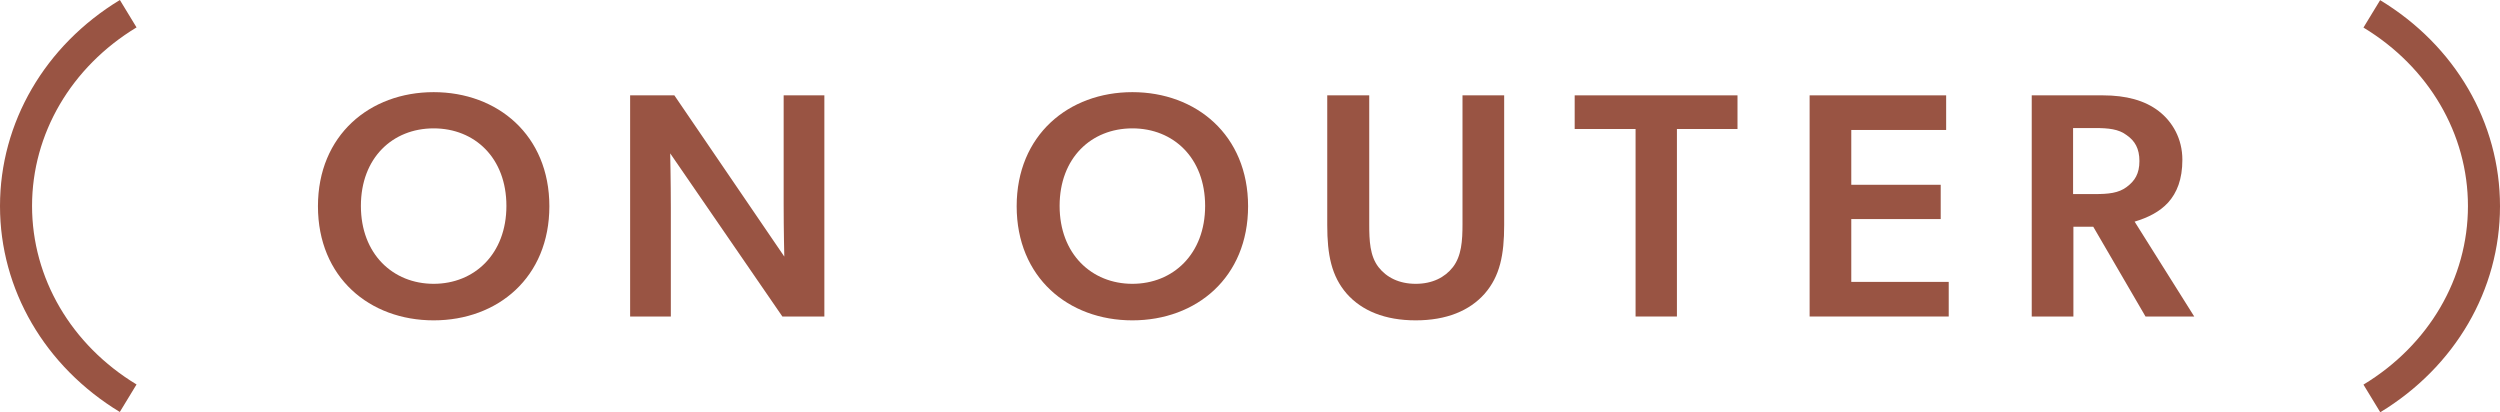
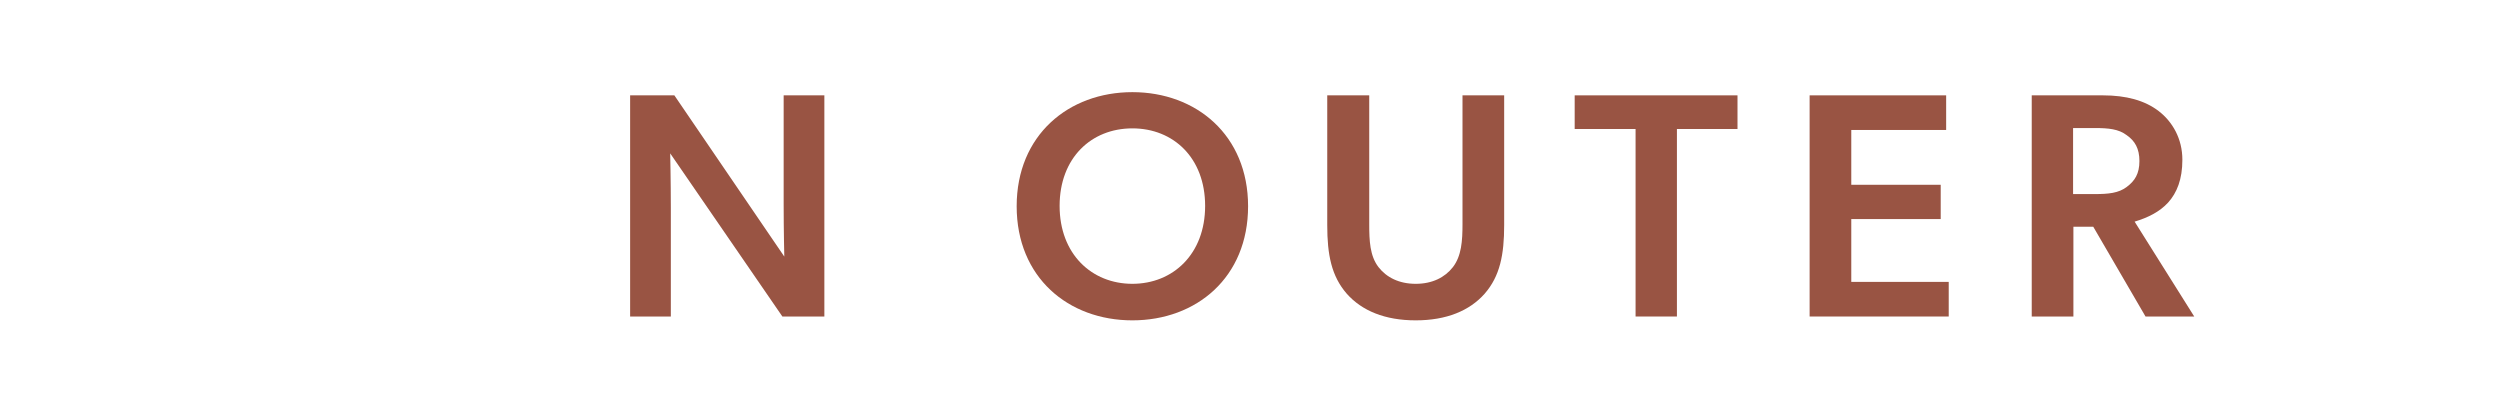
<svg xmlns="http://www.w3.org/2000/svg" id="b" data-name="レイヤー 2" viewBox="0 0 156 25.71">
  <defs>
    <style>
      .d {
        fill: #995443;
      }
    </style>
  </defs>
  <g id="c" data-name="txt">
    <g>
      <g>
-         <path class="d" d="M19.84,12.87c0-4.44,3.24-7.12,7.22-7.12s7.22,2.68,7.22,7.12-3.22,7.12-7.22,7.12-7.22-2.68-7.22-7.12ZM31.6,12.85c0-3-1.98-4.84-4.54-4.84s-4.54,1.84-4.54,4.84,2,4.86,4.54,4.86,4.54-1.86,4.54-4.86Z" />
        <path class="d" d="M42.08,5.95l6.86,10.06s-.04-1.62-.04-3.26v-6.8h2.54v13.8h-2.62l-7-10.18s.04,1.76.04,3.4v6.78h-2.54V5.95h2.76Z" />
        <path class="d" d="M63.44,12.87c0-4.44,3.24-7.12,7.22-7.12s7.22,2.68,7.22,7.12-3.22,7.12-7.22,7.12-7.22-2.68-7.22-7.12ZM75.2,12.85c0-3-1.98-4.84-4.54-4.84s-4.54,1.84-4.54,4.84,2,4.86,4.54,4.86,4.54-1.86,4.54-4.86Z" />
        <path class="d" d="M86.02,16.67c.5.64,1.28,1.04,2.32,1.04s1.82-.4,2.32-1.04c.54-.7.6-1.64.6-2.7V5.95h2.6v8.1c0,1.84-.26,3.18-1.22,4.28-.94,1.06-2.38,1.66-4.3,1.66s-3.36-.6-4.3-1.66c-.96-1.1-1.22-2.44-1.22-4.28V5.95h2.62v8.02c0,1.06.04,2,.58,2.7Z" />
        <path class="d" d="M98.26,8.05v-2.1h10.16v2.1h-3.78v11.7h-2.58v-11.7h-3.8Z" />
        <path class="d" d="M121.44,5.95v2.16h-5.92v3.42h5.58v2.14h-5.58v3.92h6.08v2.16h-8.68V5.95h8.52Z" />
        <path class="d" d="M131.22,5.95c1.46,0,2.62.32,3.48.98s1.48,1.72,1.48,3.04c0,1.22-.34,2.06-.89,2.67-.53.58-1.26.94-2.09,1.19l3.72,5.92h-3.04l-3.26-5.6h-1.24v5.6h-2.6V5.95h4.44ZM132.7,11.67c.52-.38.8-.84.8-1.62s-.28-1.26-.8-1.62c-.5-.38-1.14-.44-1.98-.44h-1.36v4.12h1.36c.84,0,1.48-.06,1.98-.44Z" />
      </g>
-       <path class="d" d="M7.48,25.71C2.8,22.87,0,18.07,0,12.86S2.8,2.84,7.48,0l1.04,1.71c-4.08,2.47-6.52,6.64-6.52,11.14s2.44,8.67,6.52,11.14l-1.04,1.71Z" />
-       <path class="d" d="M148.52,25.71l-1.04-1.71c4.08-2.47,6.52-6.64,6.52-11.14s-2.44-8.67-6.52-11.14l1.04-1.71c4.69,2.84,7.48,7.64,7.48,12.86s-2.8,10.02-7.48,12.86Z" />
    </g>
  </g>
</svg>